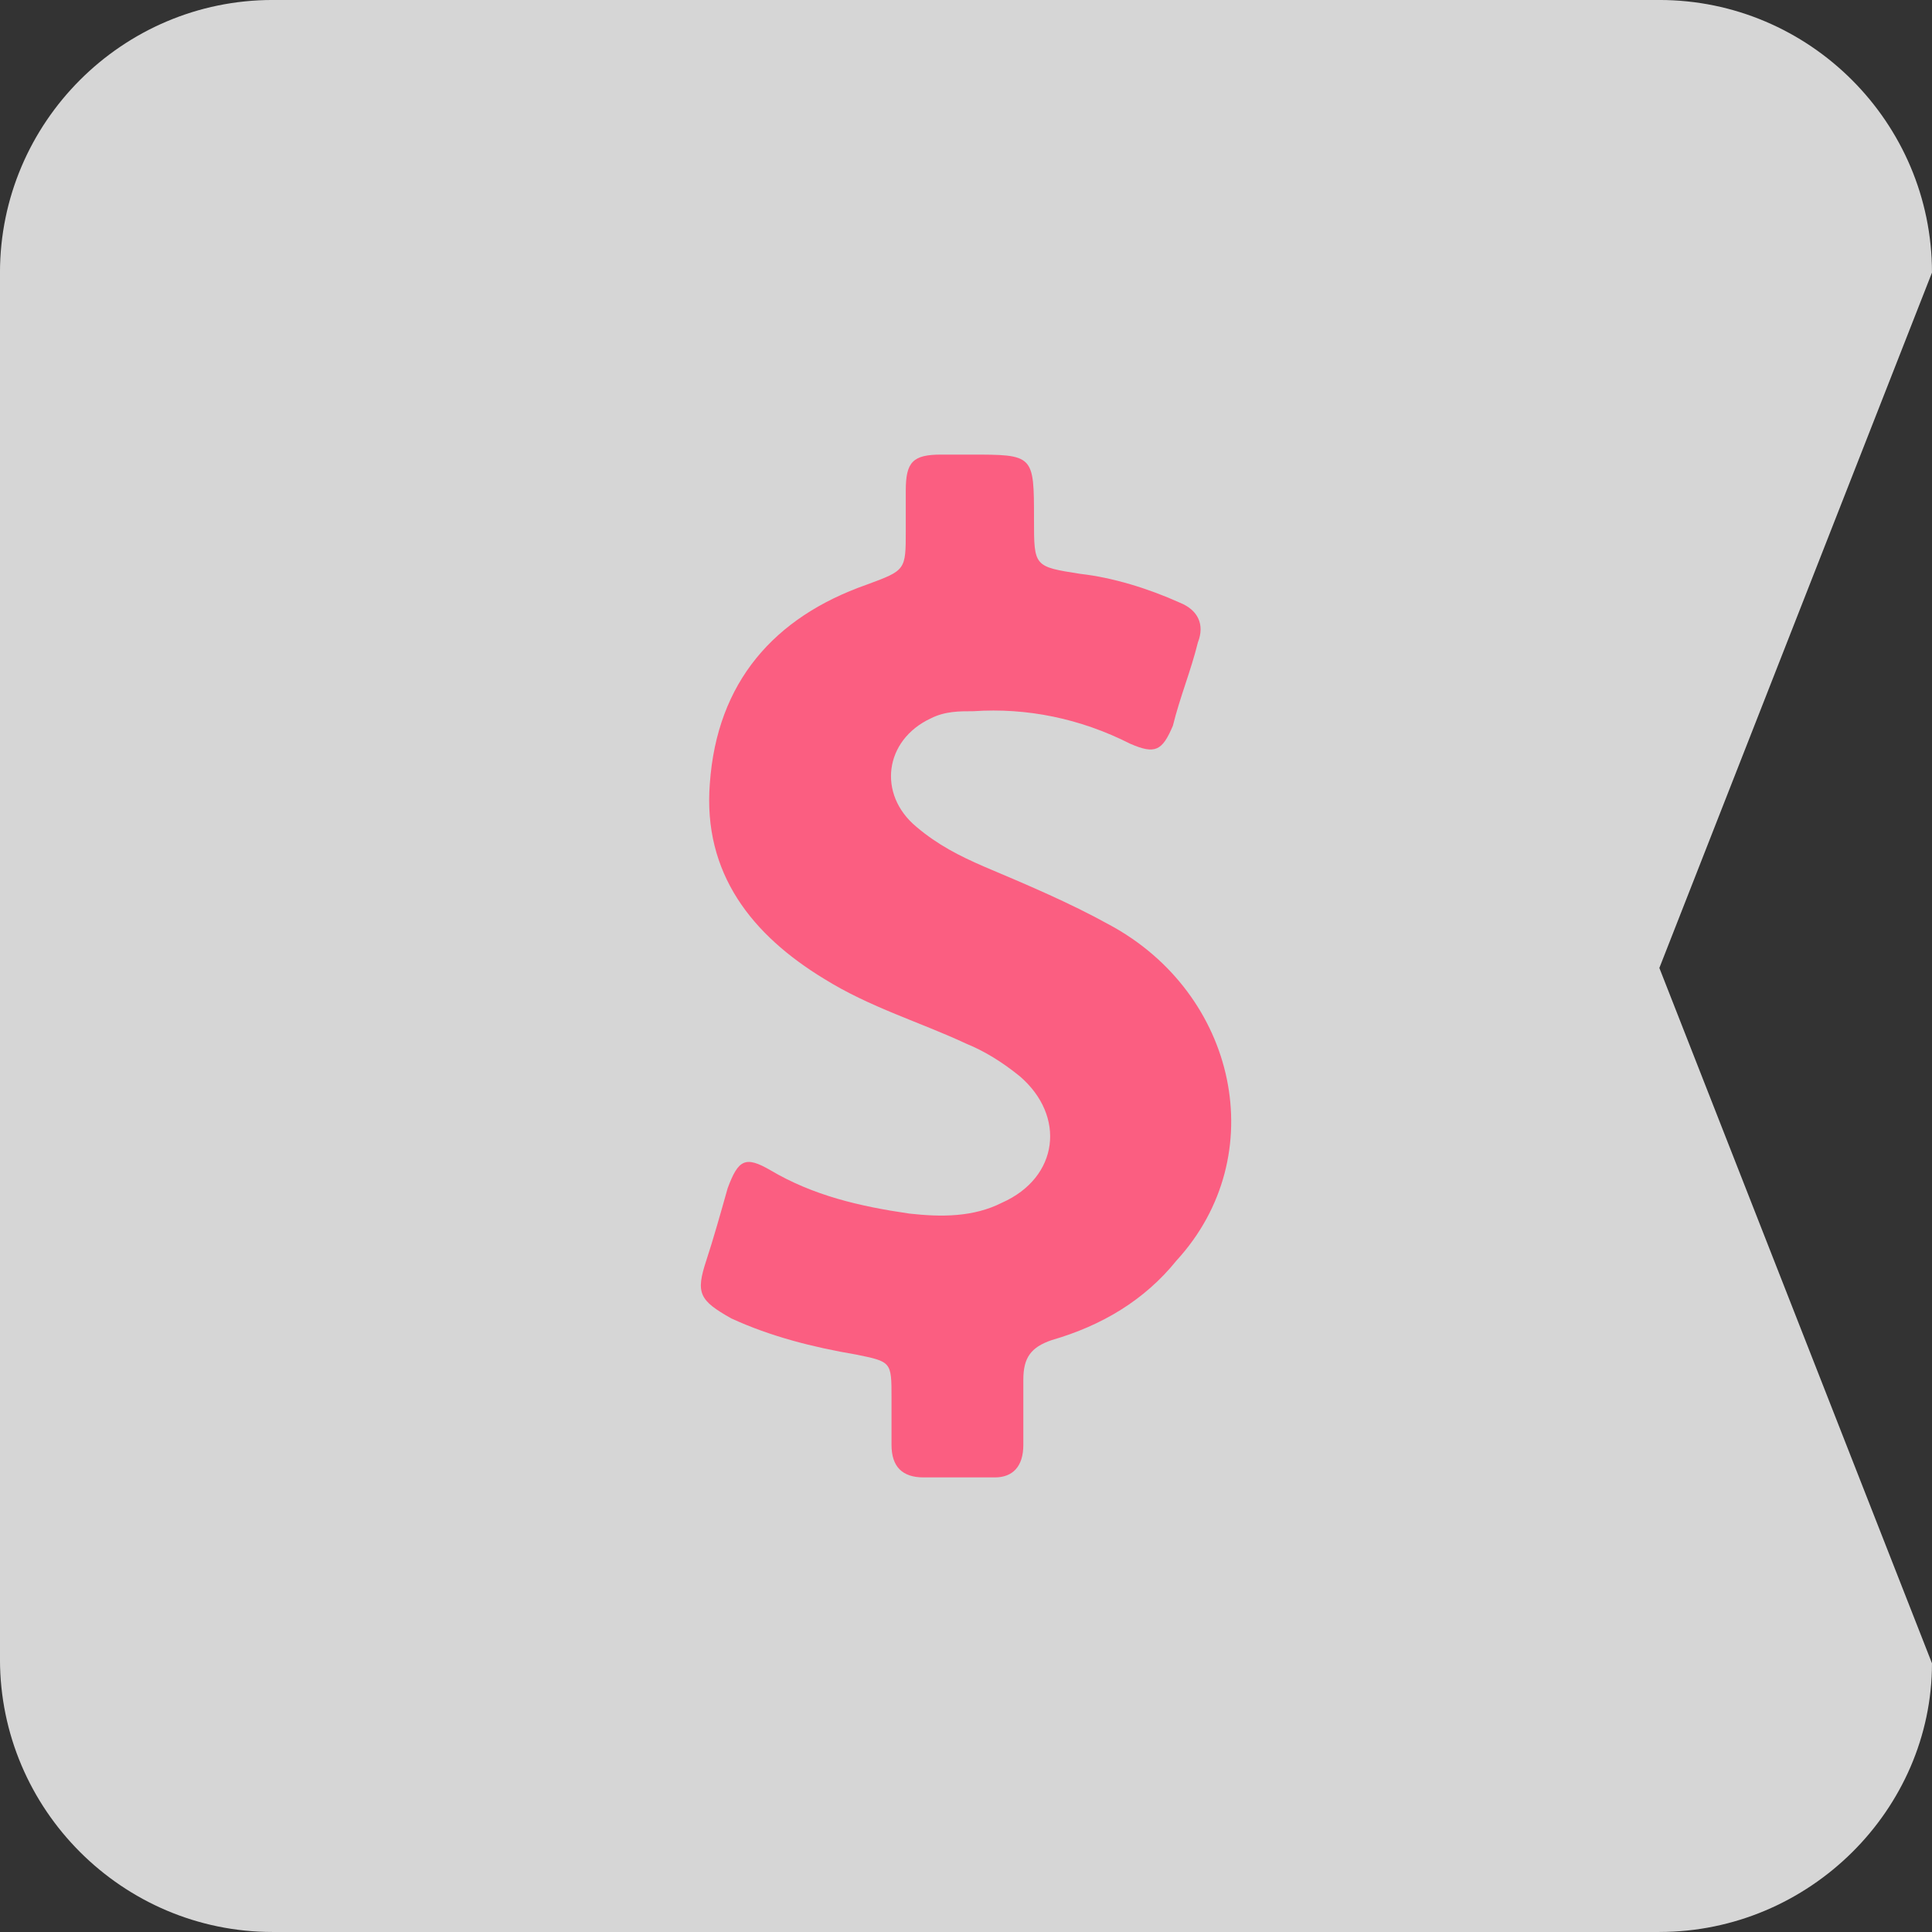
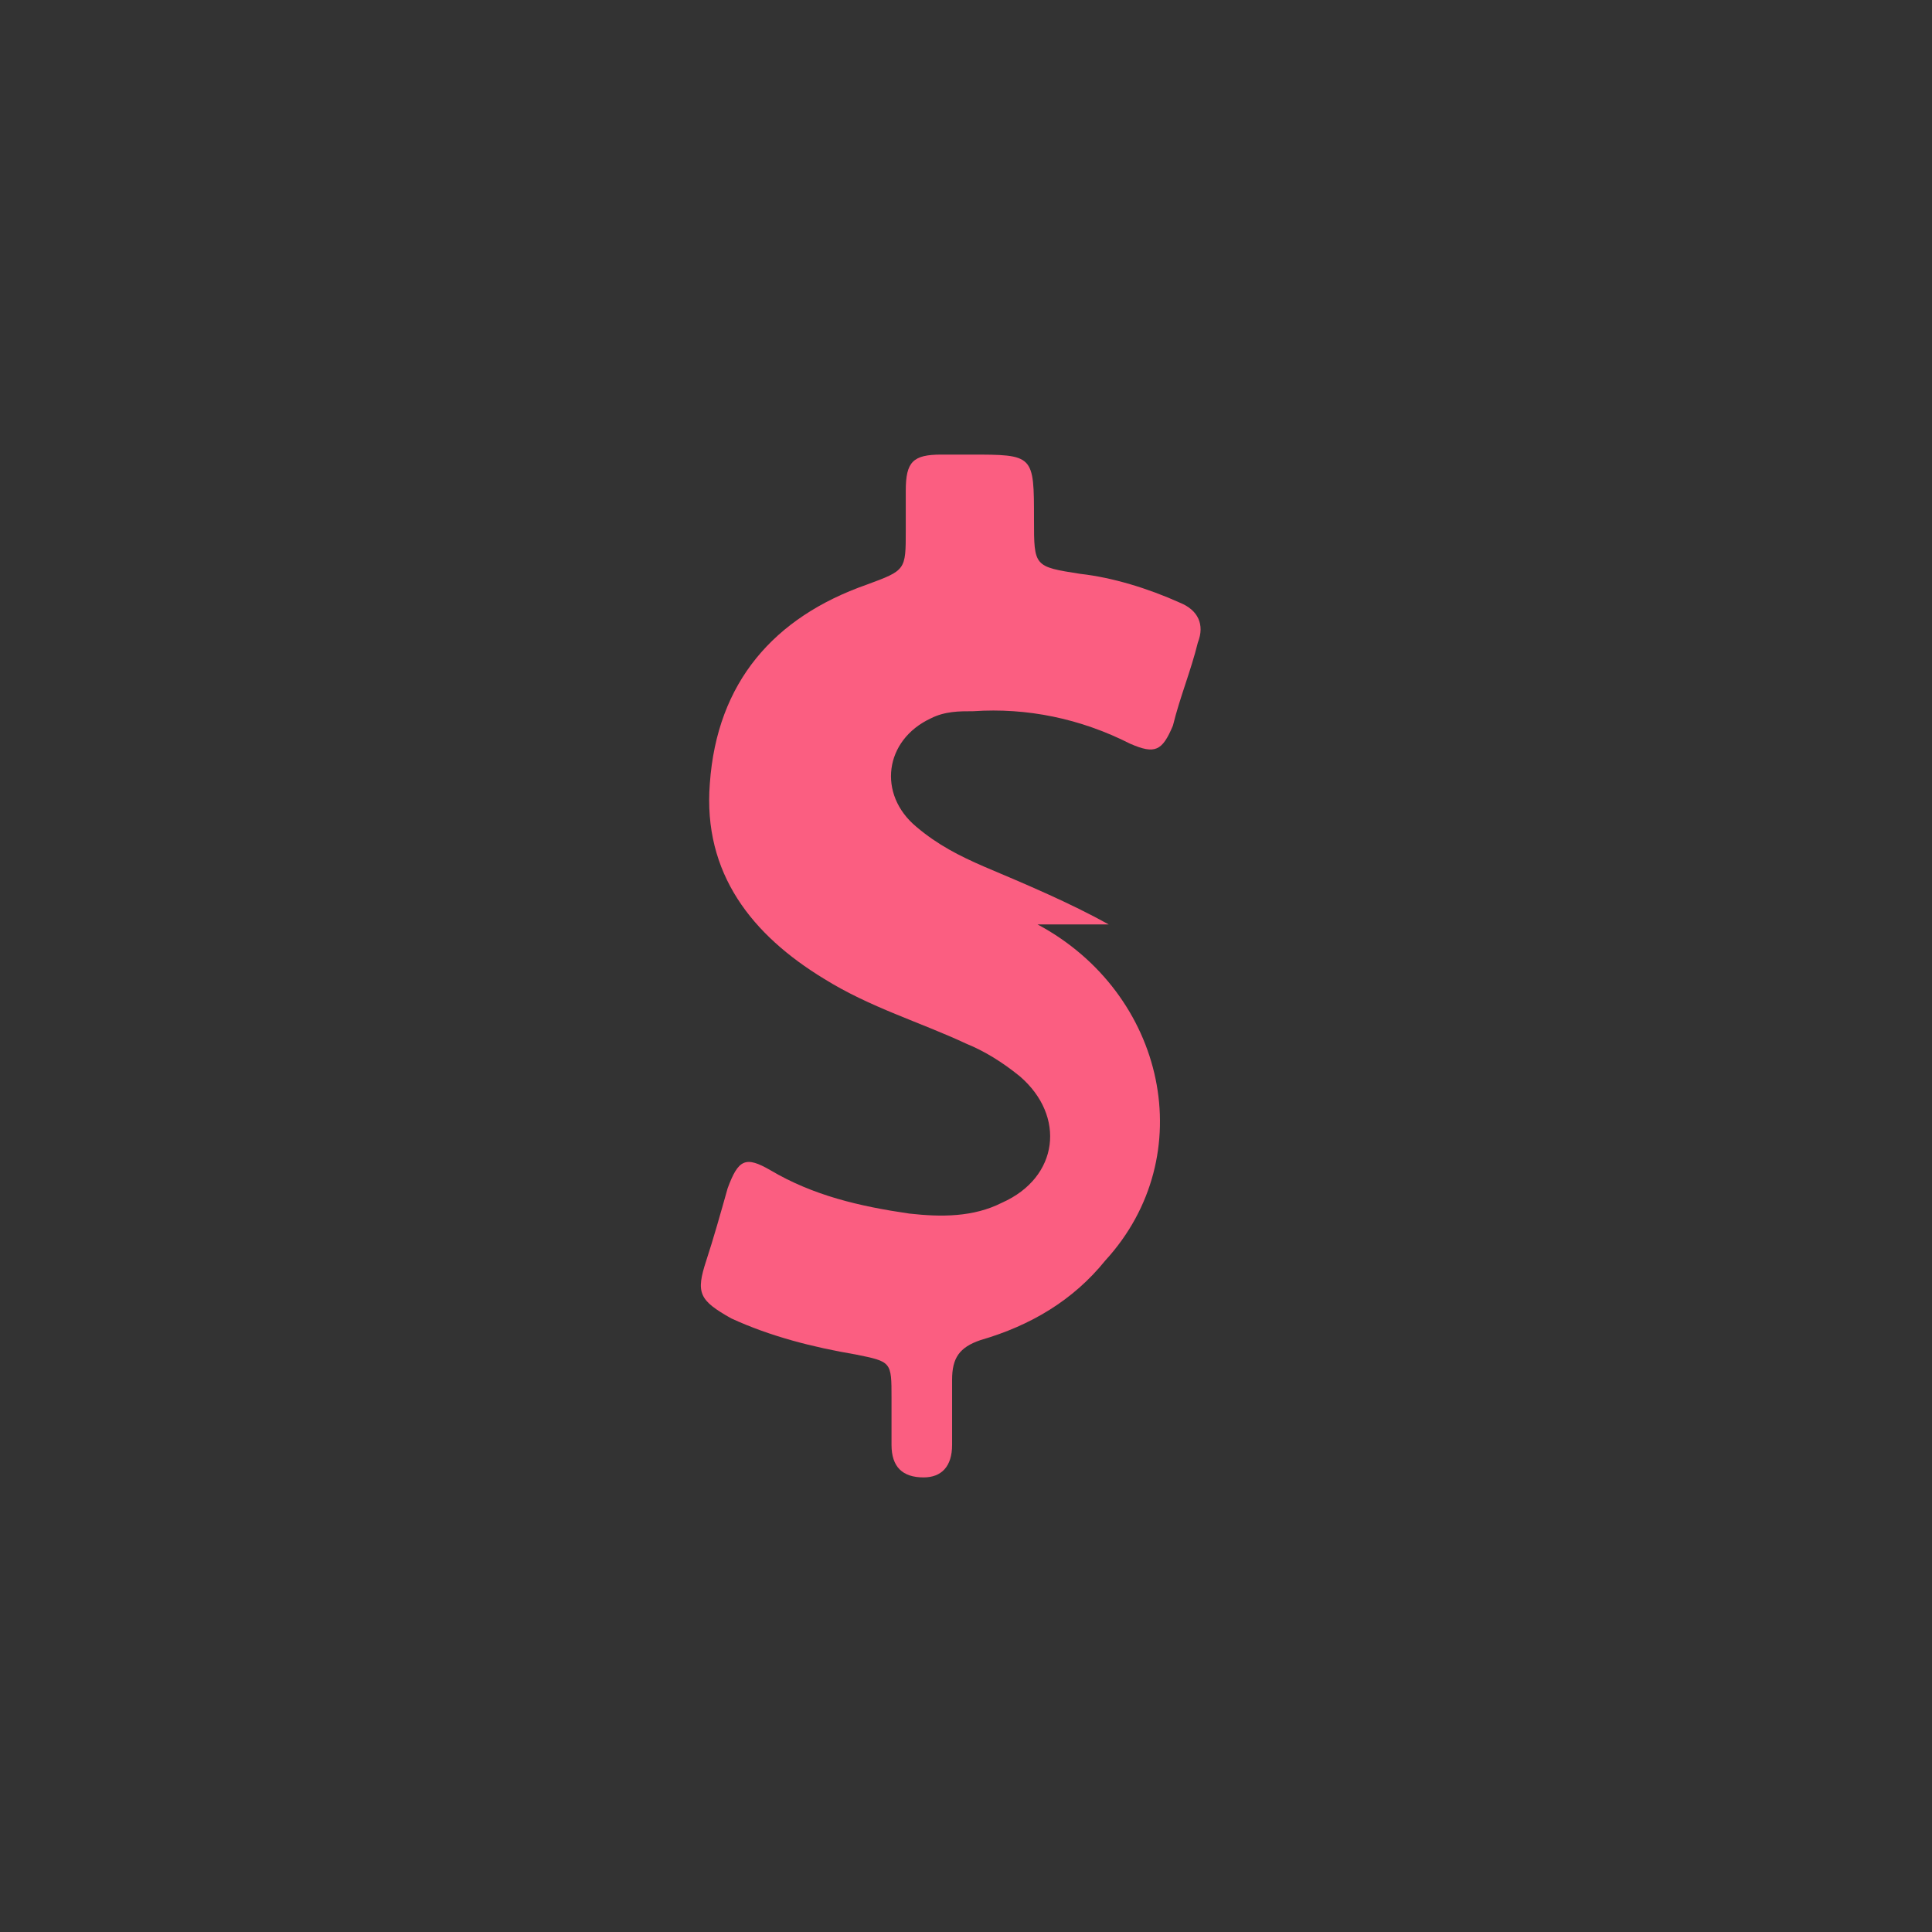
<svg xmlns="http://www.w3.org/2000/svg" fill="none" height="102" viewBox="0 0 102 102" width="102">
  <rect x="0" y="0" width="102" height="102" fill="#333333" stroke="none" />
-   <path d="m87.606 101.999h-73.214c-7.926 0-14.393-6.466-14.393-14.393v-73.214c0-7.926 6.466-14.393 14.393-14.393h73.214c7.926 0 14.393 6.466 14.393 14.393l-14.393 36.711 14.393 36.711c0 7.718-6.466 14.184-14.393 14.184z" fill="#fff" opacity=".8" />
-   <path d="m58.538 48.806c-2.069-1.145-4.326-2.099-6.582-3.053-1.317-.572-2.445-1.145-3.573-2.099-2.069-1.717-1.693-4.58.752-5.724.752-.382 1.504-.382 2.257-.382 2.821-.191 5.642.382 8.275 1.717 1.317.573 1.693.382 2.257-.954.376-1.526.94-2.862 1.317-4.389.376-.954 0-1.717-.94-2.099-1.693-.763-3.573-1.336-5.266-1.526-2.445-.382-2.445-.382-2.445-2.862 0-3.435 0-3.435-3.385-3.435-.564 0-.94 0-1.504 0-1.505 0-1.881.382-1.881 1.908v2.099c0 2.099 0 2.099-2.069 2.862-4.89 1.717-7.899 5.152-8.275 10.495-.376 4.77 2.257 8.014 6.018 10.304 2.445 1.526 5.078 2.29 7.523 3.435.94.382 1.881.954 2.821 1.717 2.445 2.099 2.069 5.343-.94 6.678-1.505.763-3.197.763-4.89.573-2.633-.382-5.078-.954-7.335-2.29-1.317-.763-1.693-.572-2.257.954-.376 1.336-.752 2.671-1.128 3.816-.564 1.717-.376 2.099 1.317 3.053 2.069.954 4.326 1.526 6.582 1.908 1.881.382 1.881.382 1.881 2.29v2.481c0 1.145.564 1.717 1.693 1.717h3.761c.94 0 1.505-.572 1.505-1.717s0-2.29 0-3.435c0-1.145.376-1.717 1.504-2.099 2.633-.763 4.89-2.099 6.582-4.198 5.078-5.534 3.197-14.12-3.573-17.745z" fill="#fb5e81" />
+   <path d="m58.538 48.806c-2.069-1.145-4.326-2.099-6.582-3.053-1.317-.572-2.445-1.145-3.573-2.099-2.069-1.717-1.693-4.58.752-5.724.752-.382 1.504-.382 2.257-.382 2.821-.191 5.642.382 8.275 1.717 1.317.573 1.693.382 2.257-.954.376-1.526.94-2.862 1.317-4.389.376-.954 0-1.717-.94-2.099-1.693-.763-3.573-1.336-5.266-1.526-2.445-.382-2.445-.382-2.445-2.862 0-3.435 0-3.435-3.385-3.435-.564 0-.94 0-1.504 0-1.505 0-1.881.382-1.881 1.908v2.099c0 2.099 0 2.099-2.069 2.862-4.89 1.717-7.899 5.152-8.275 10.495-.376 4.77 2.257 8.014 6.018 10.304 2.445 1.526 5.078 2.29 7.523 3.435.94.382 1.881.954 2.821 1.717 2.445 2.099 2.069 5.343-.94 6.678-1.505.763-3.197.763-4.89.573-2.633-.382-5.078-.954-7.335-2.29-1.317-.763-1.693-.572-2.257.954-.376 1.336-.752 2.671-1.128 3.816-.564 1.717-.376 2.099 1.317 3.053 2.069.954 4.326 1.526 6.582 1.908 1.881.382 1.881.382 1.881 2.29v2.481c0 1.145.564 1.717 1.693 1.717c.94 0 1.505-.572 1.505-1.717s0-2.29 0-3.435c0-1.145.376-1.717 1.504-2.099 2.633-.763 4.89-2.099 6.582-4.198 5.078-5.534 3.197-14.12-3.573-17.745z" fill="#fb5e81" />
</svg>